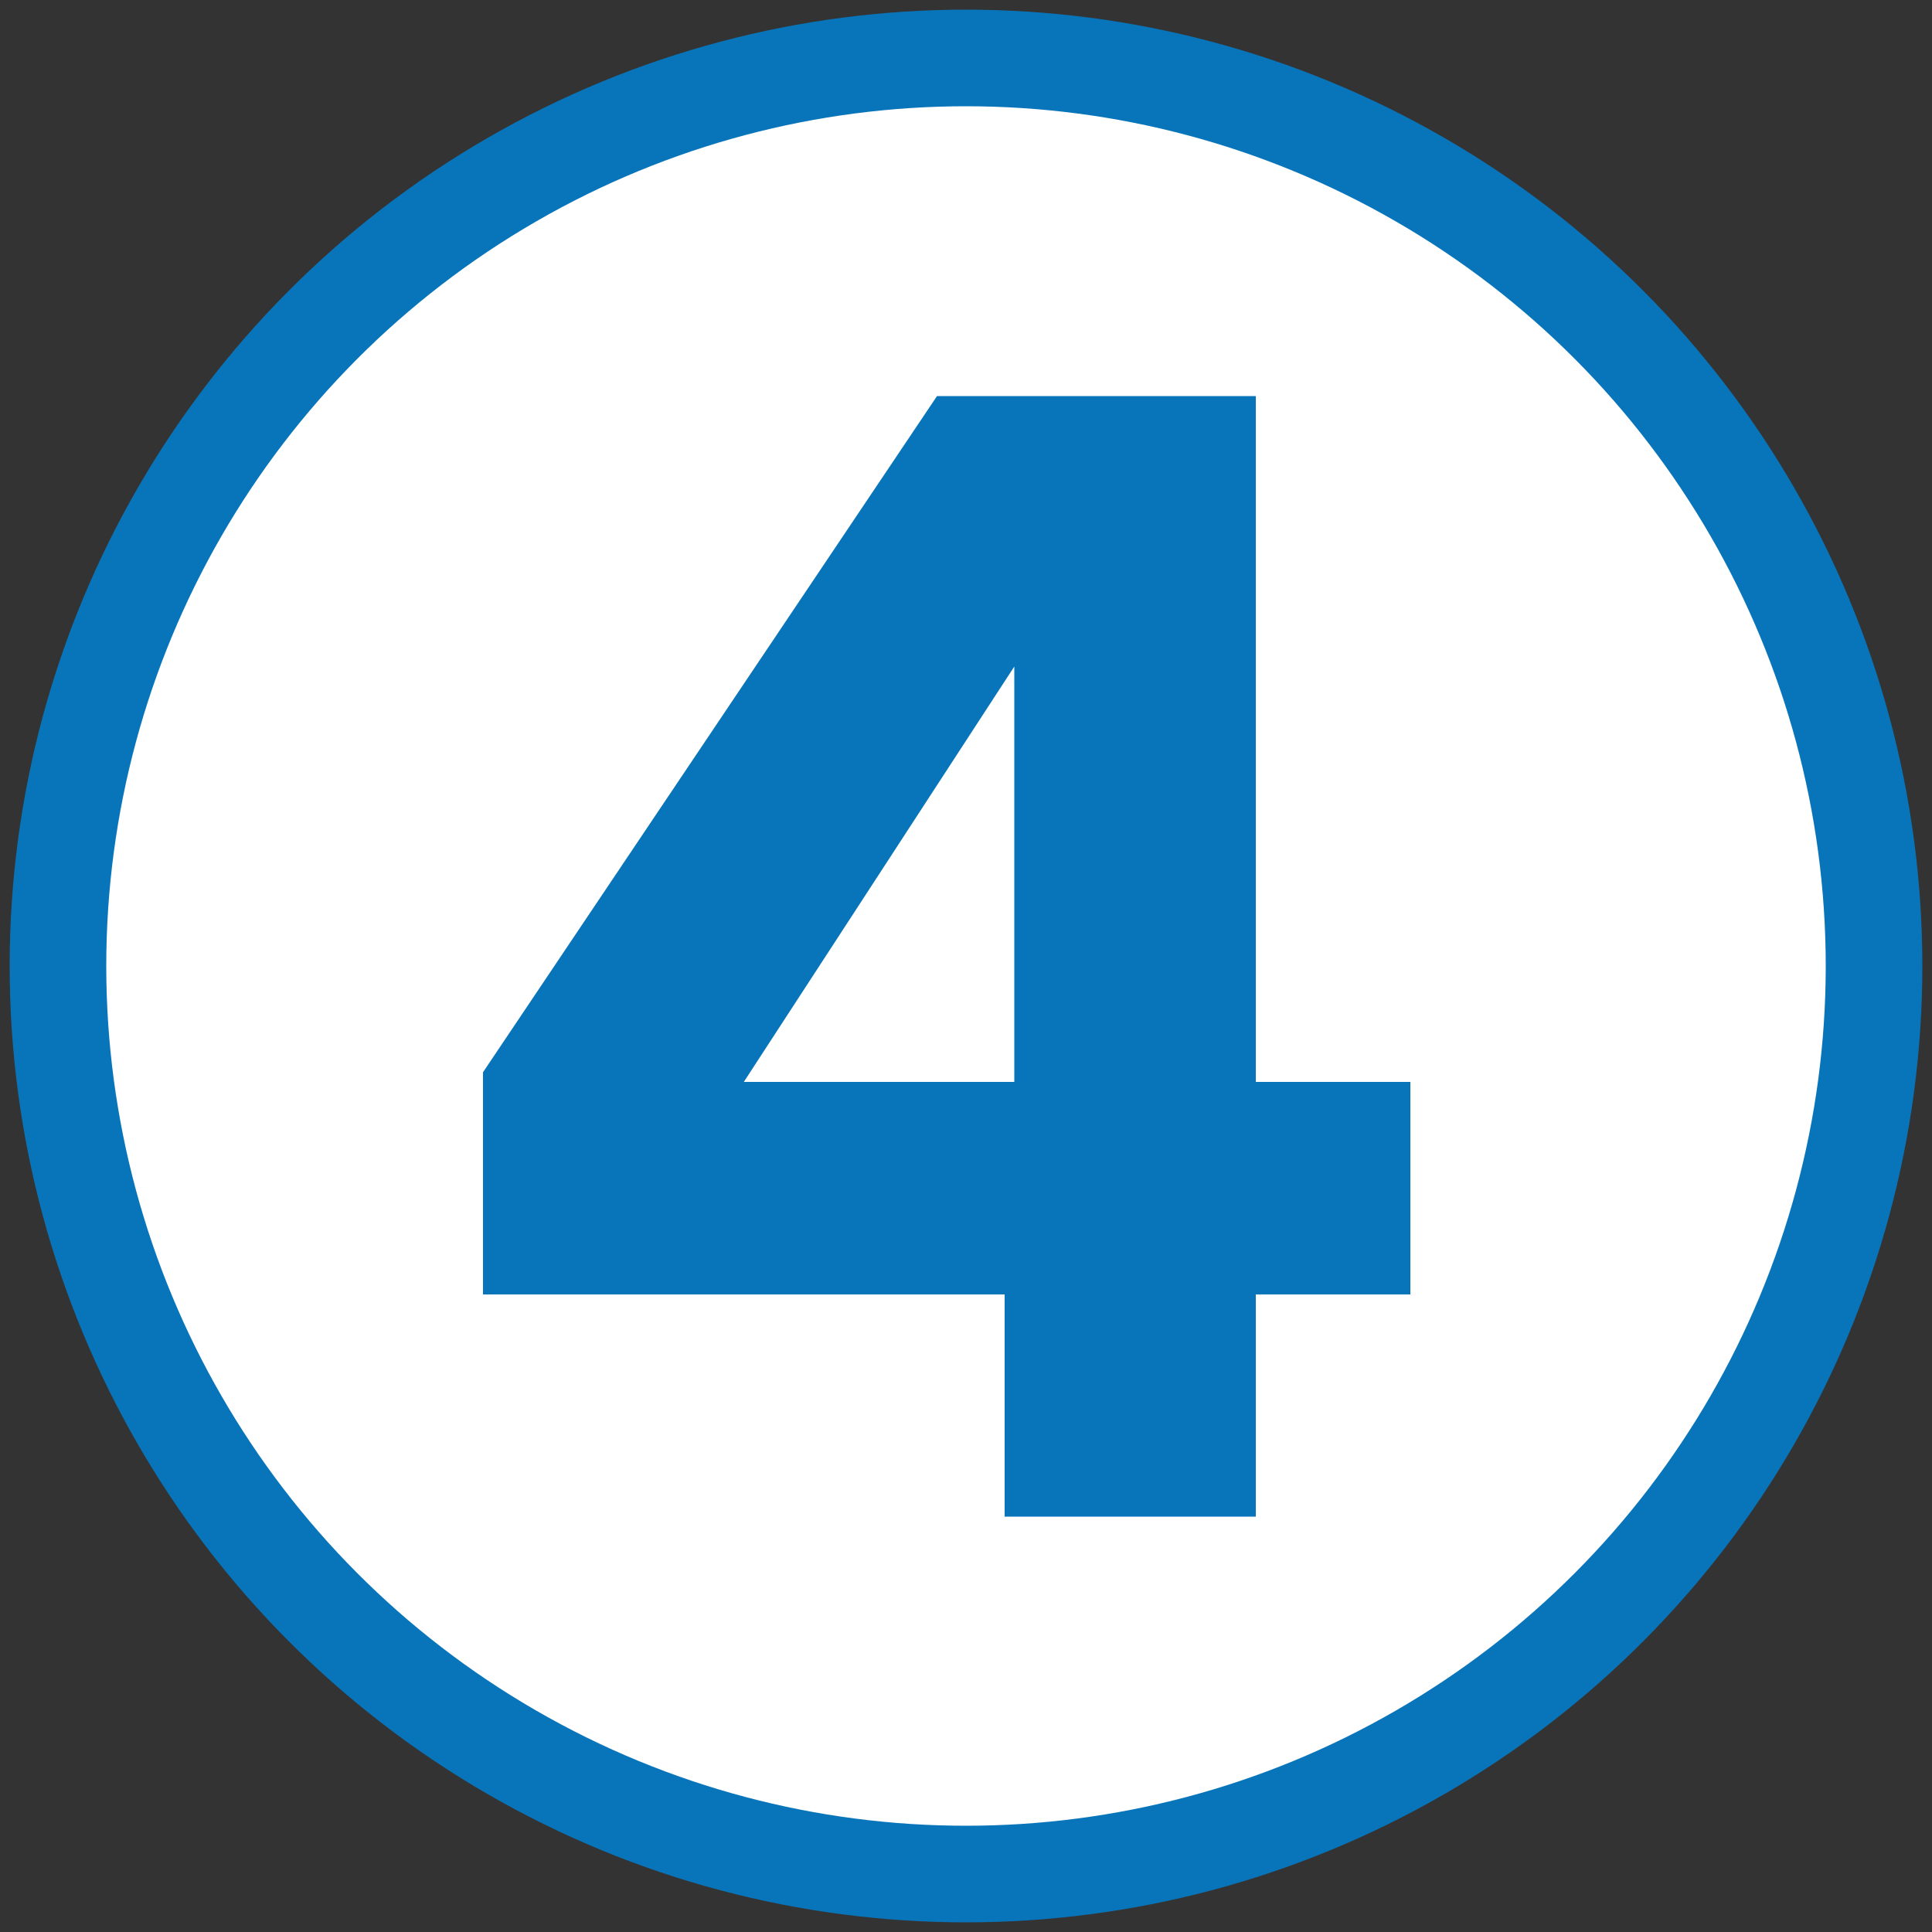
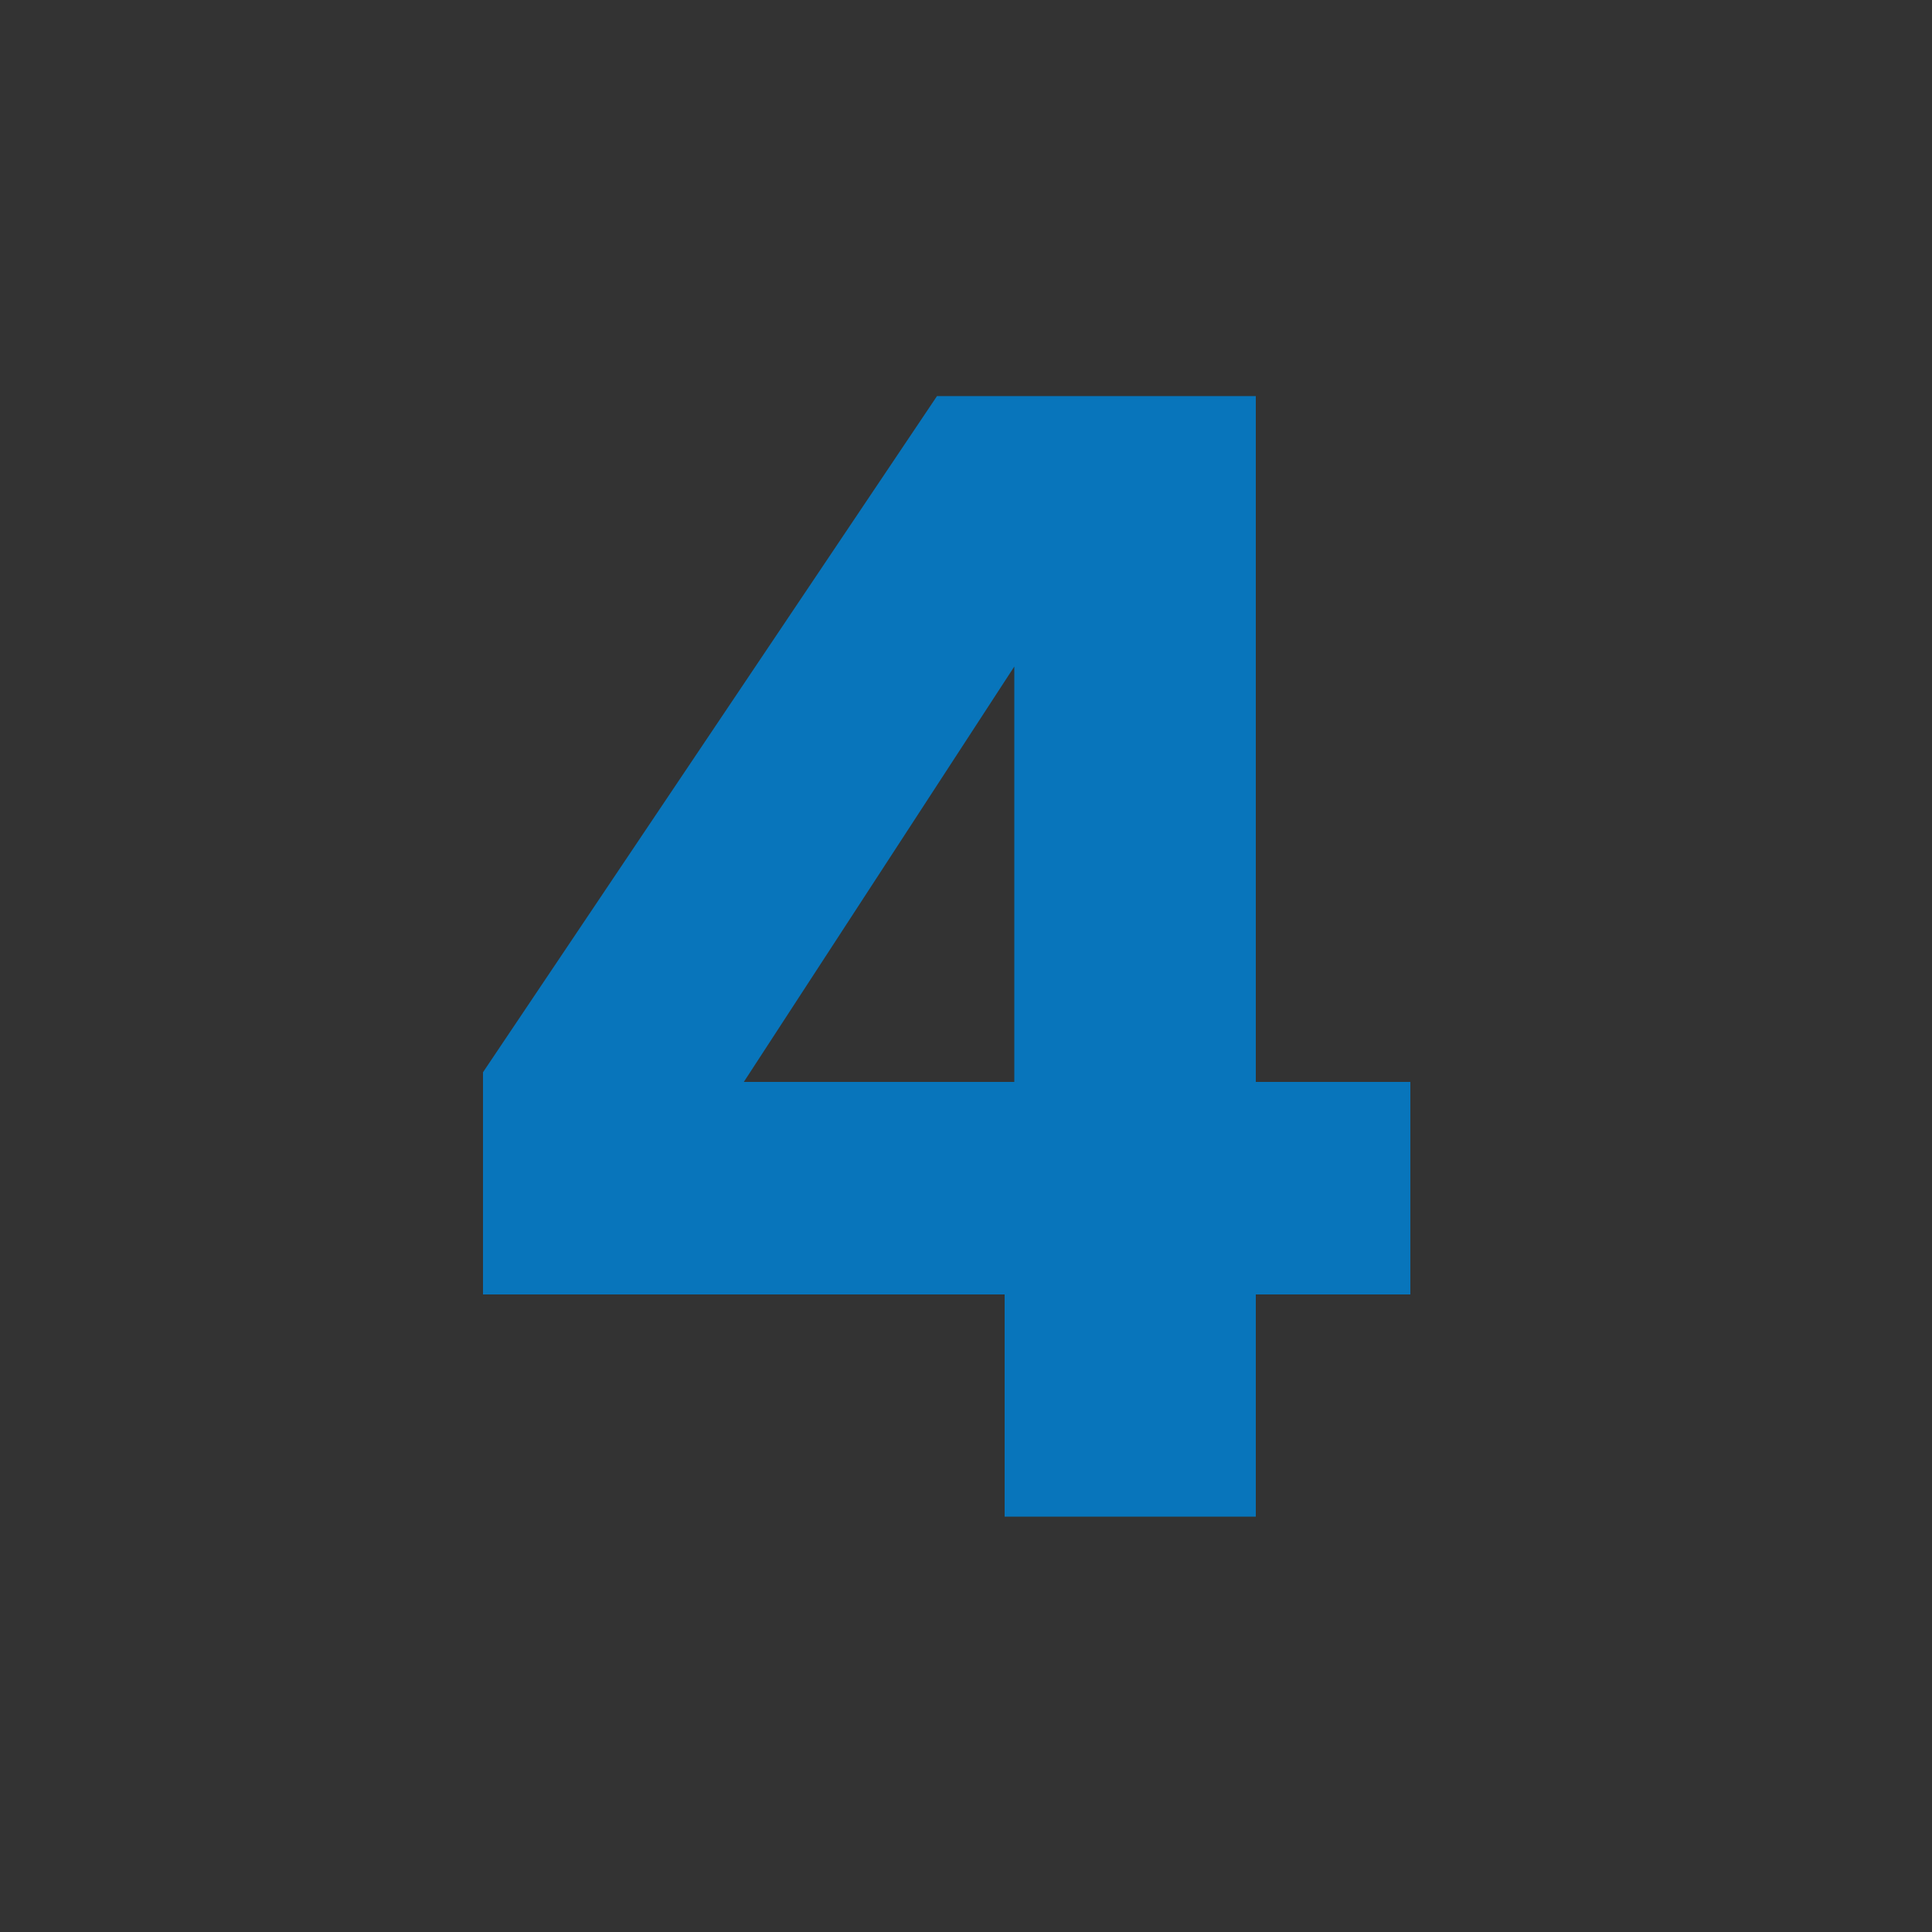
<svg xmlns="http://www.w3.org/2000/svg" version="1.1" id="Layer_1" x="0px" y="0px" viewBox="0 0 20 20" enable-background="new 0 0 20 20" xml:space="preserve">
  <rect x="0" y="0" width="20" height="20" fill="#333333" stroke="none" />
-   <circle fill="#0875BB" cx="10" cy="10" r="9.9" />
-   <circle fill="#FFFFFF" cx="10" cy="10" r="8.9" />
  <g enable-background="new    ">
-     <path fill="#0875BB" d="M13,13.4v2.3h-2.6v-2.3H5v-2.3l4.7-7H13v7.1h1.6v2.2H13z M10.5,6.9L10.5,6.9l-2.8,4.3h2.8V6.9z" />
+     <path fill="#0875BB" d="M13,13.4v2.3h-2.6v-2.3H5v-2.3l4.7-7H13v7.1h1.6v2.2H13M10.5,6.9L10.5,6.9l-2.8,4.3h2.8V6.9z" />
  </g>
</svg>